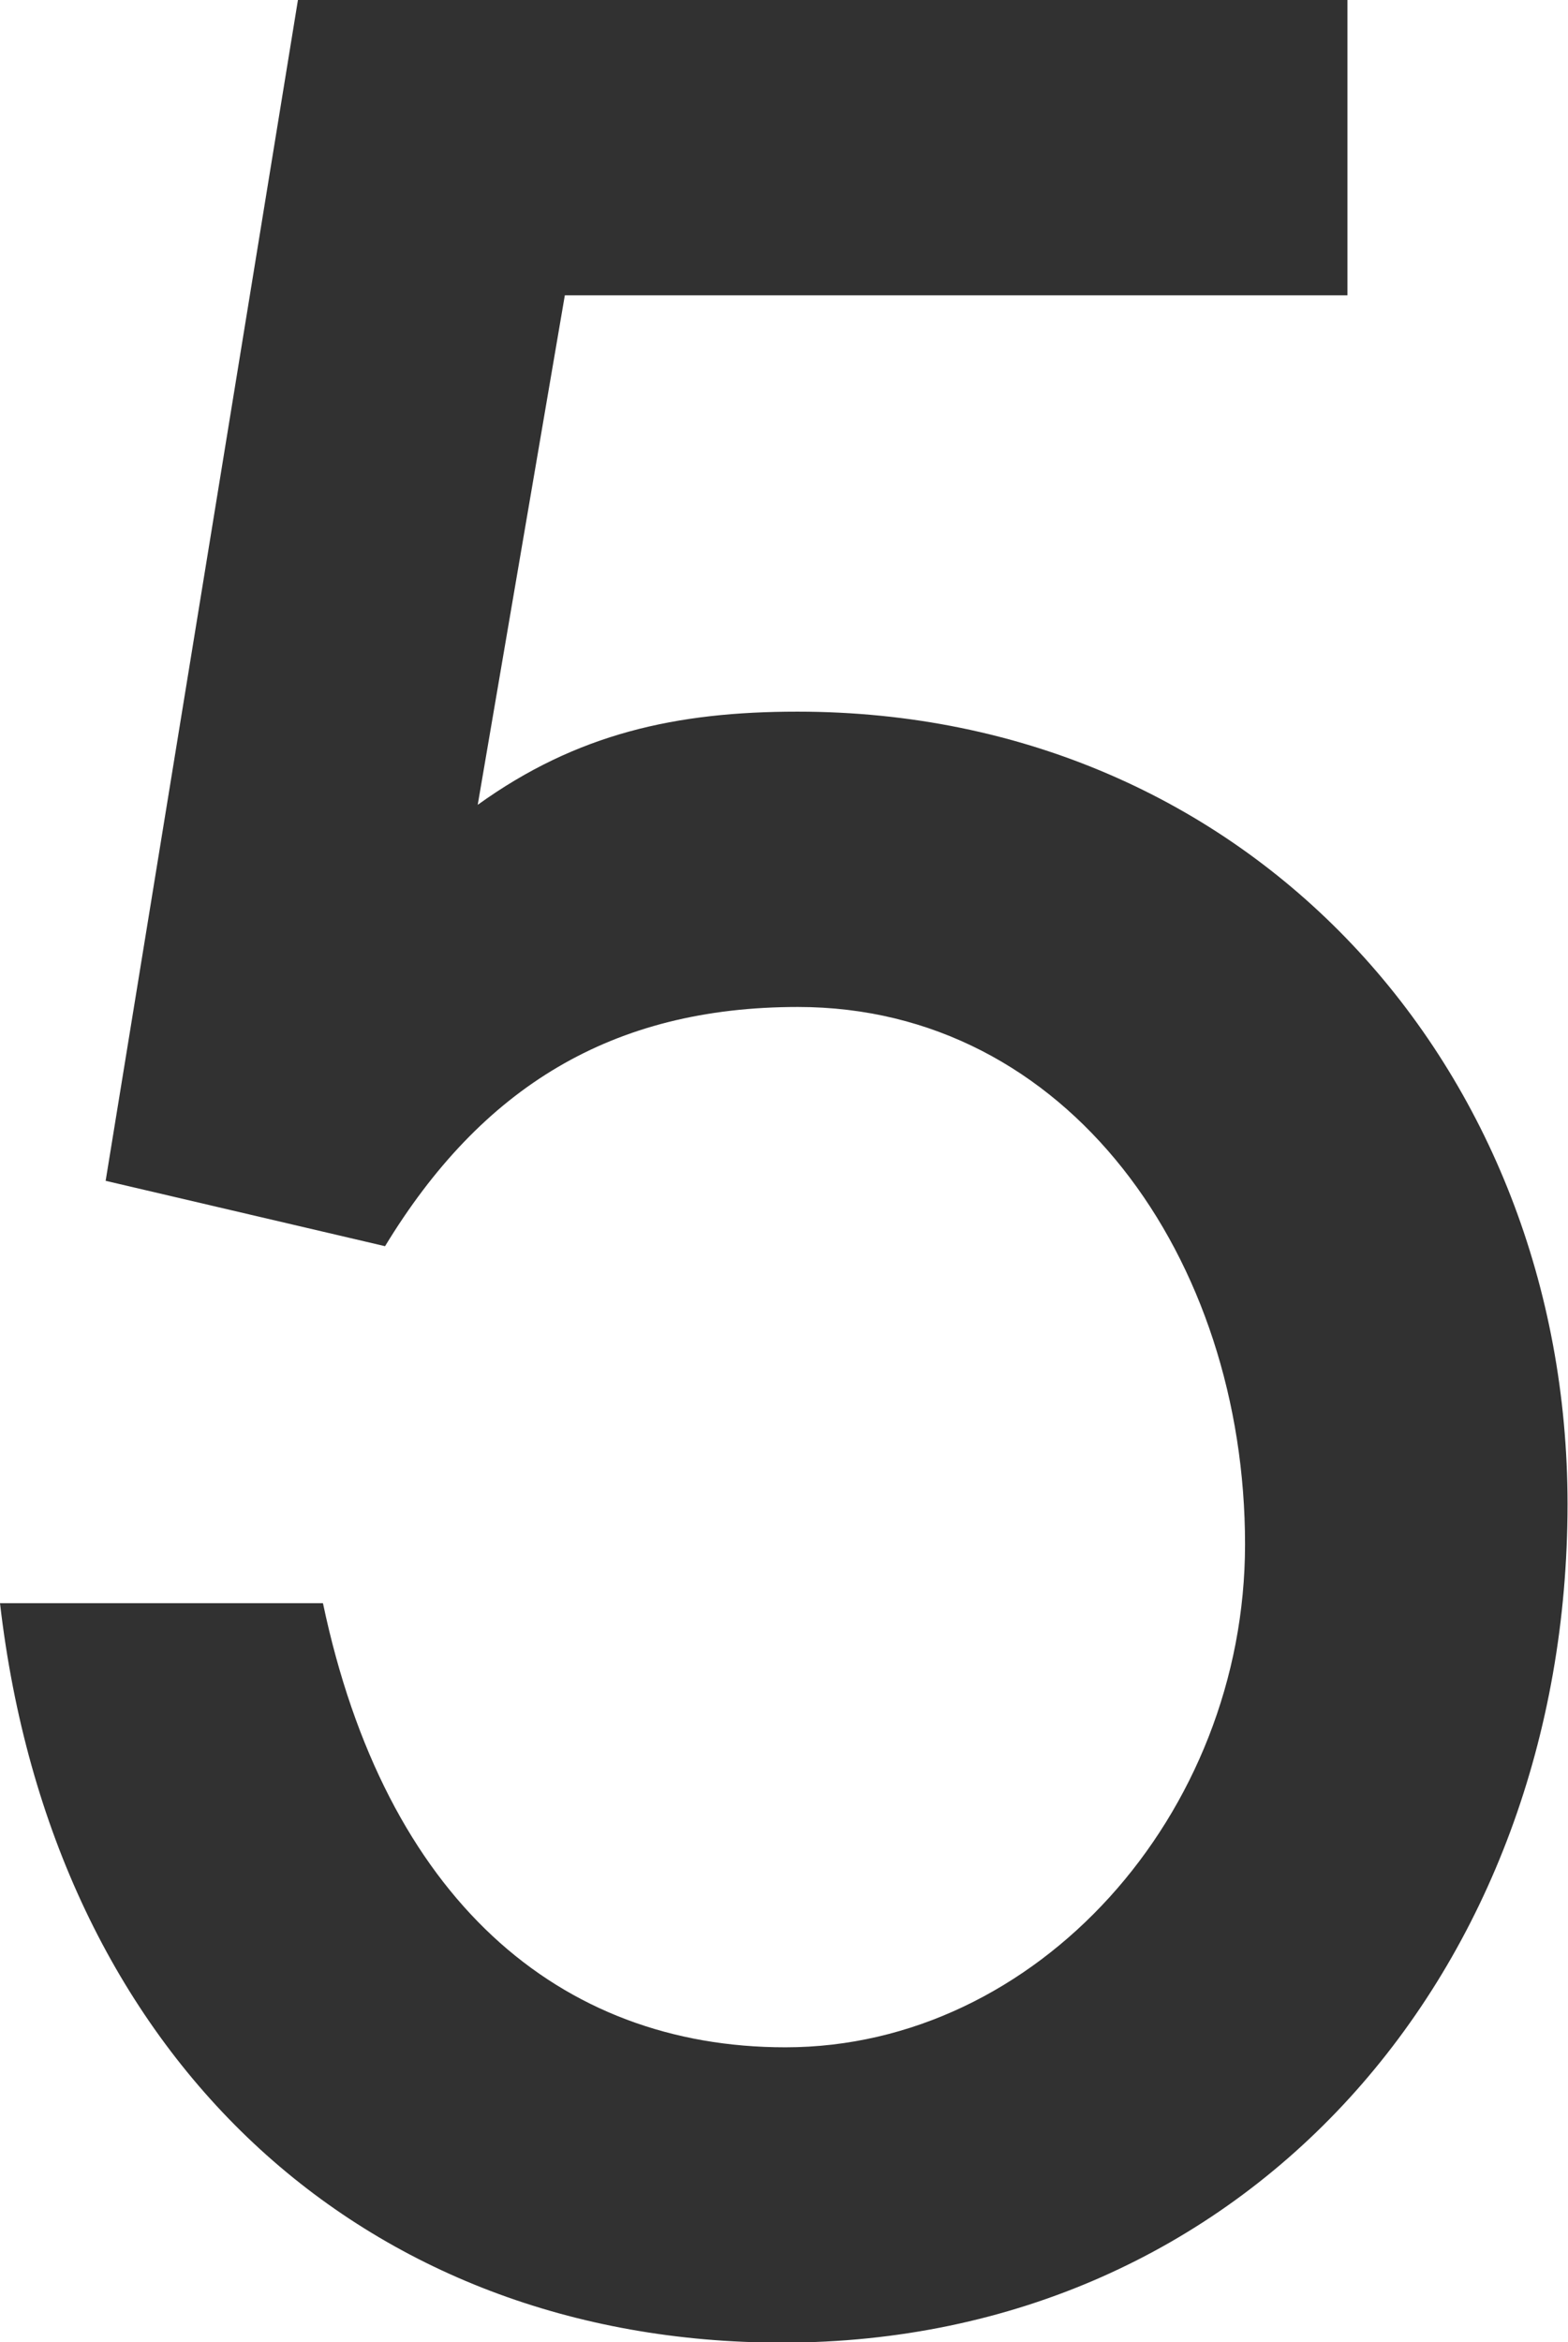
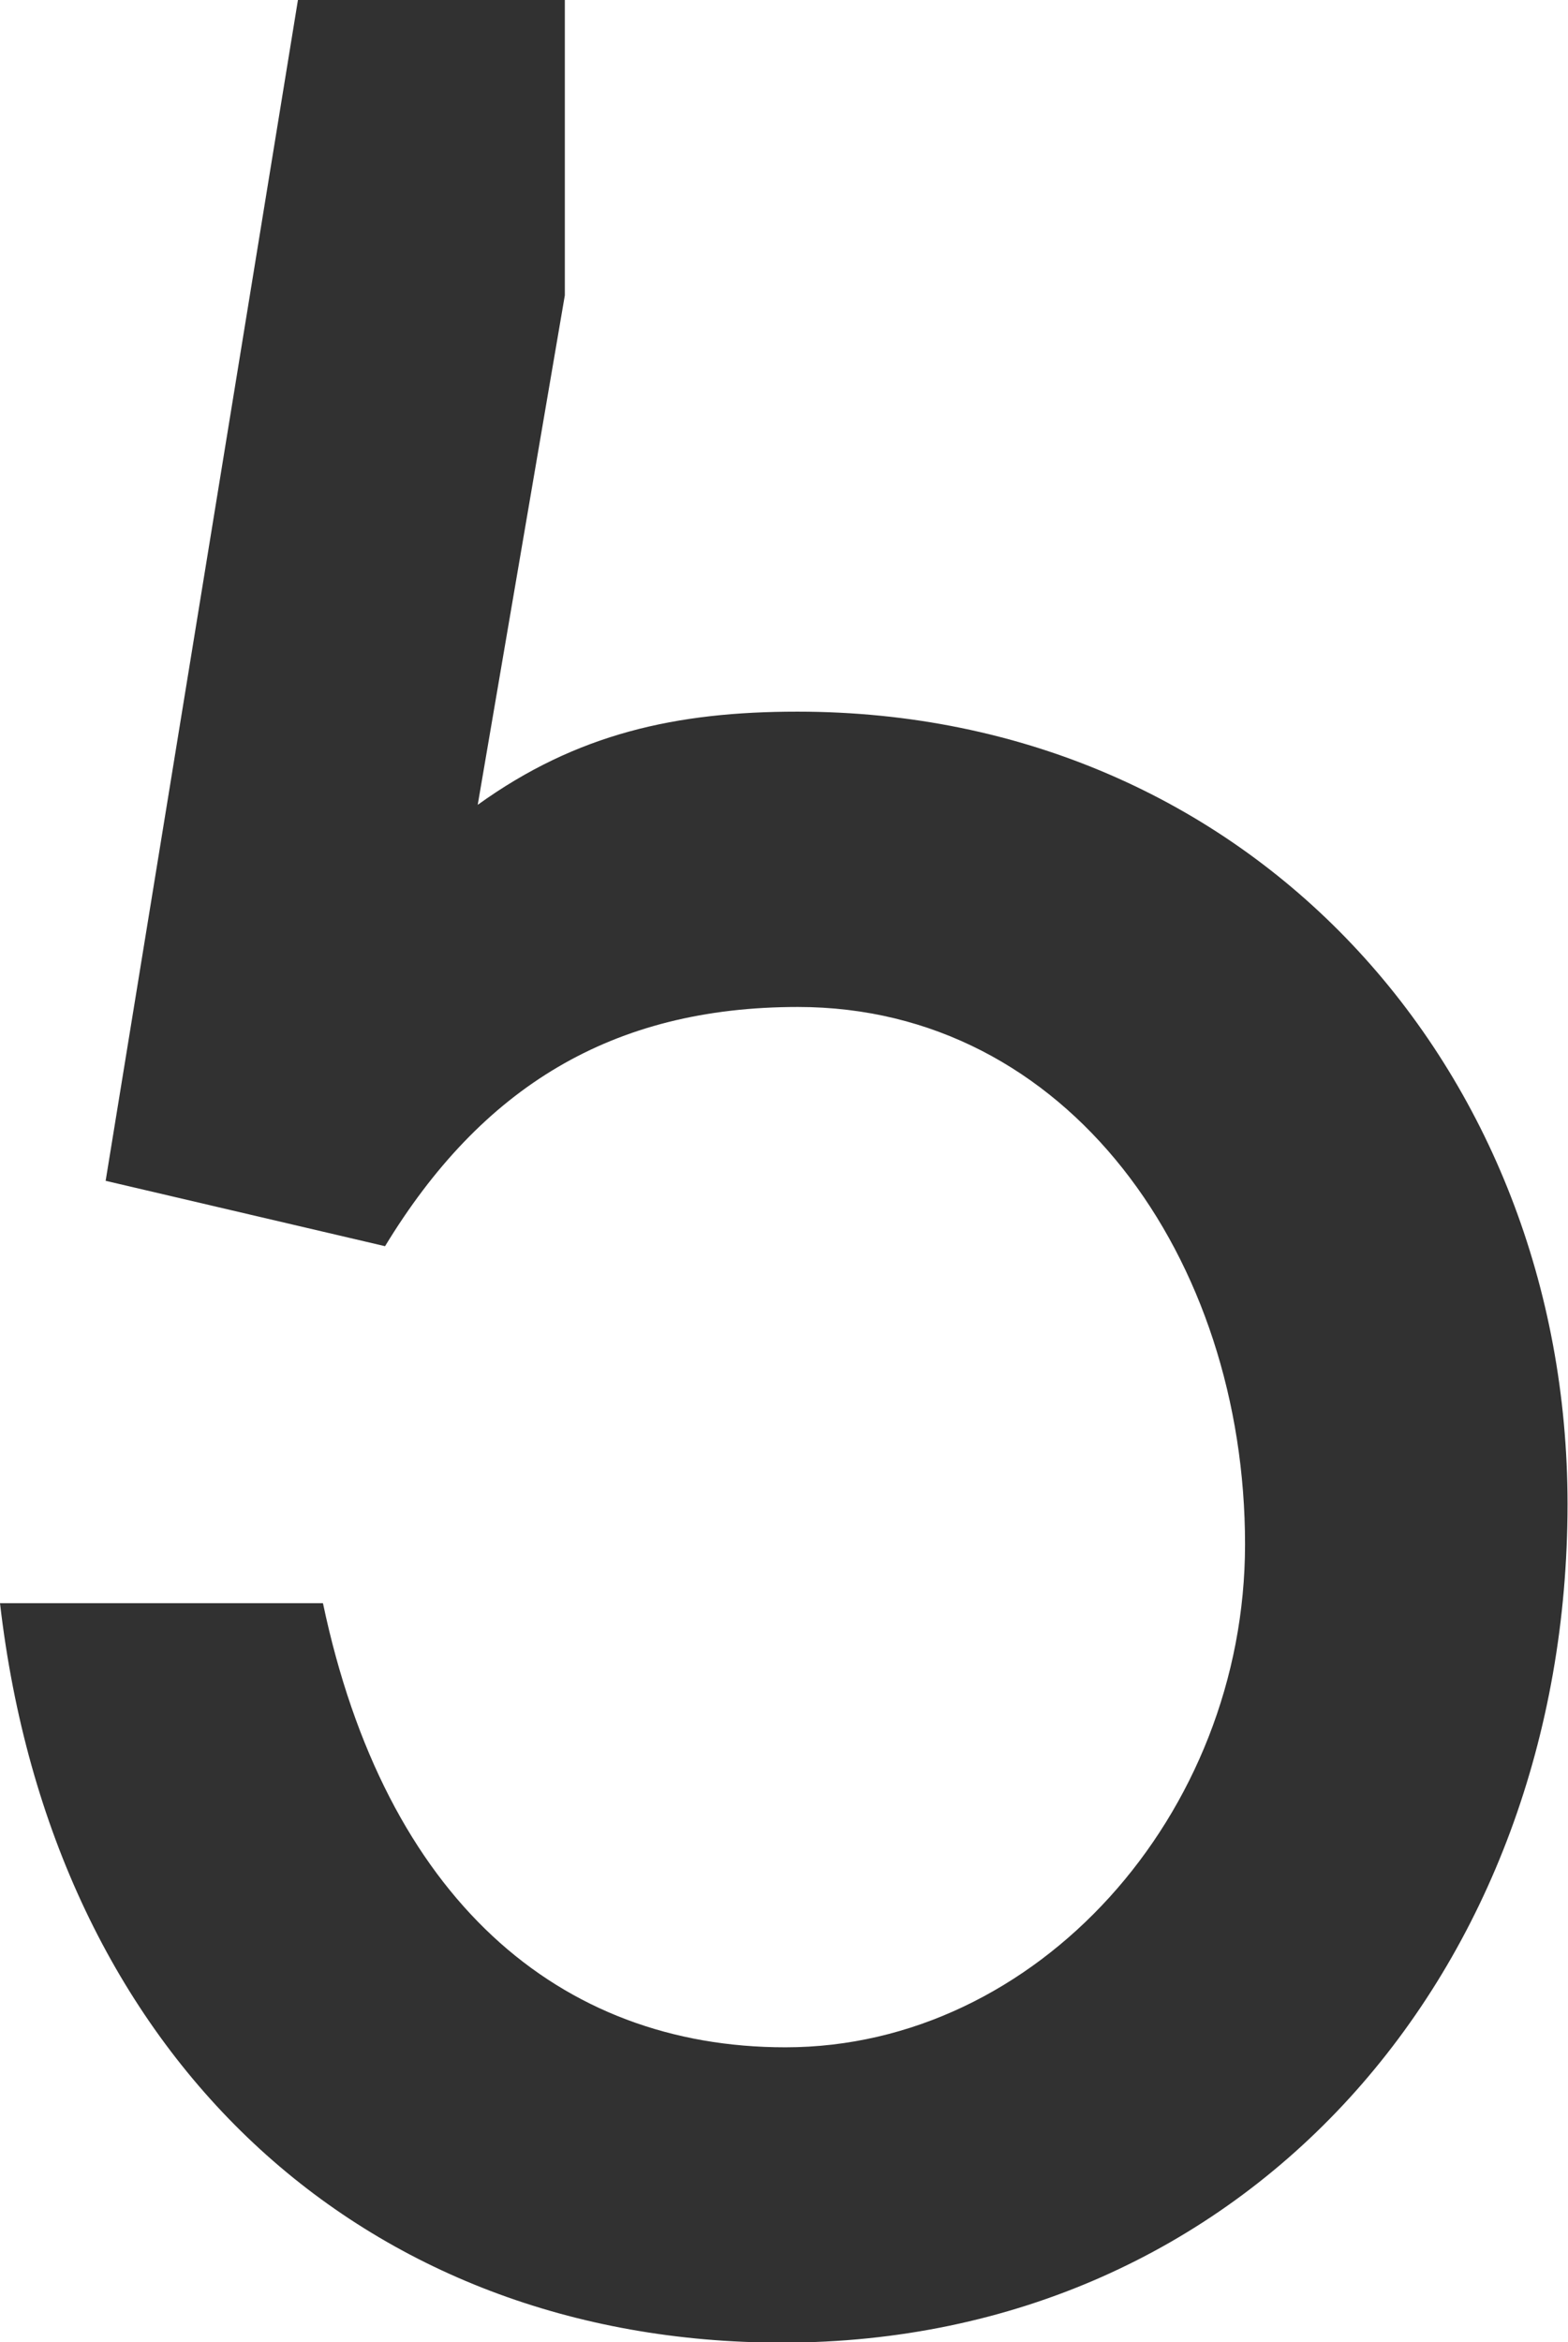
<svg xmlns="http://www.w3.org/2000/svg" id="_レイヤー_2" data-name="レイヤー 2" viewBox="0 0 33.84 50.52">
  <defs>
    <style>
      .cls-1 {
        fill:#313131;
      }
    </style>
  </defs>
  <g id="text">
-     <path class="cls-1" d="m12.19,6.37l-1.88,10.99c2.14-1.54,4.29-2.01,6.9-2.01,9.78,0,16.62,7.71,16.62,17.09,0,10.05-6.9,18.09-16.95,18.09-9.05,0-15.75-6.16-16.88-15.95h6.97c1.34,6.37,5.09,9.58,9.98,9.58,5.43,0,9.92-5.02,9.92-10.85,0-6.16-3.82-11.59-9.65-11.59-4.02,0-6.83,1.74-8.91,5.16l-6.03-1.41L6.43,0h22.65v6.37H12.19Z" />
+     <path class="cls-1" d="m12.19,6.37l-1.88,10.99c2.14-1.54,4.29-2.01,6.9-2.01,9.78,0,16.62,7.71,16.62,17.09,0,10.05-6.9,18.09-16.95,18.09-9.05,0-15.75-6.16-16.88-15.95h6.97c1.34,6.37,5.09,9.58,9.98,9.58,5.43,0,9.92-5.02,9.92-10.85,0-6.16-3.82-11.59-9.65-11.59-4.02,0-6.83,1.74-8.91,5.16l-6.03-1.41L6.43,0h22.65H12.19Z" />
  </g>
</svg>